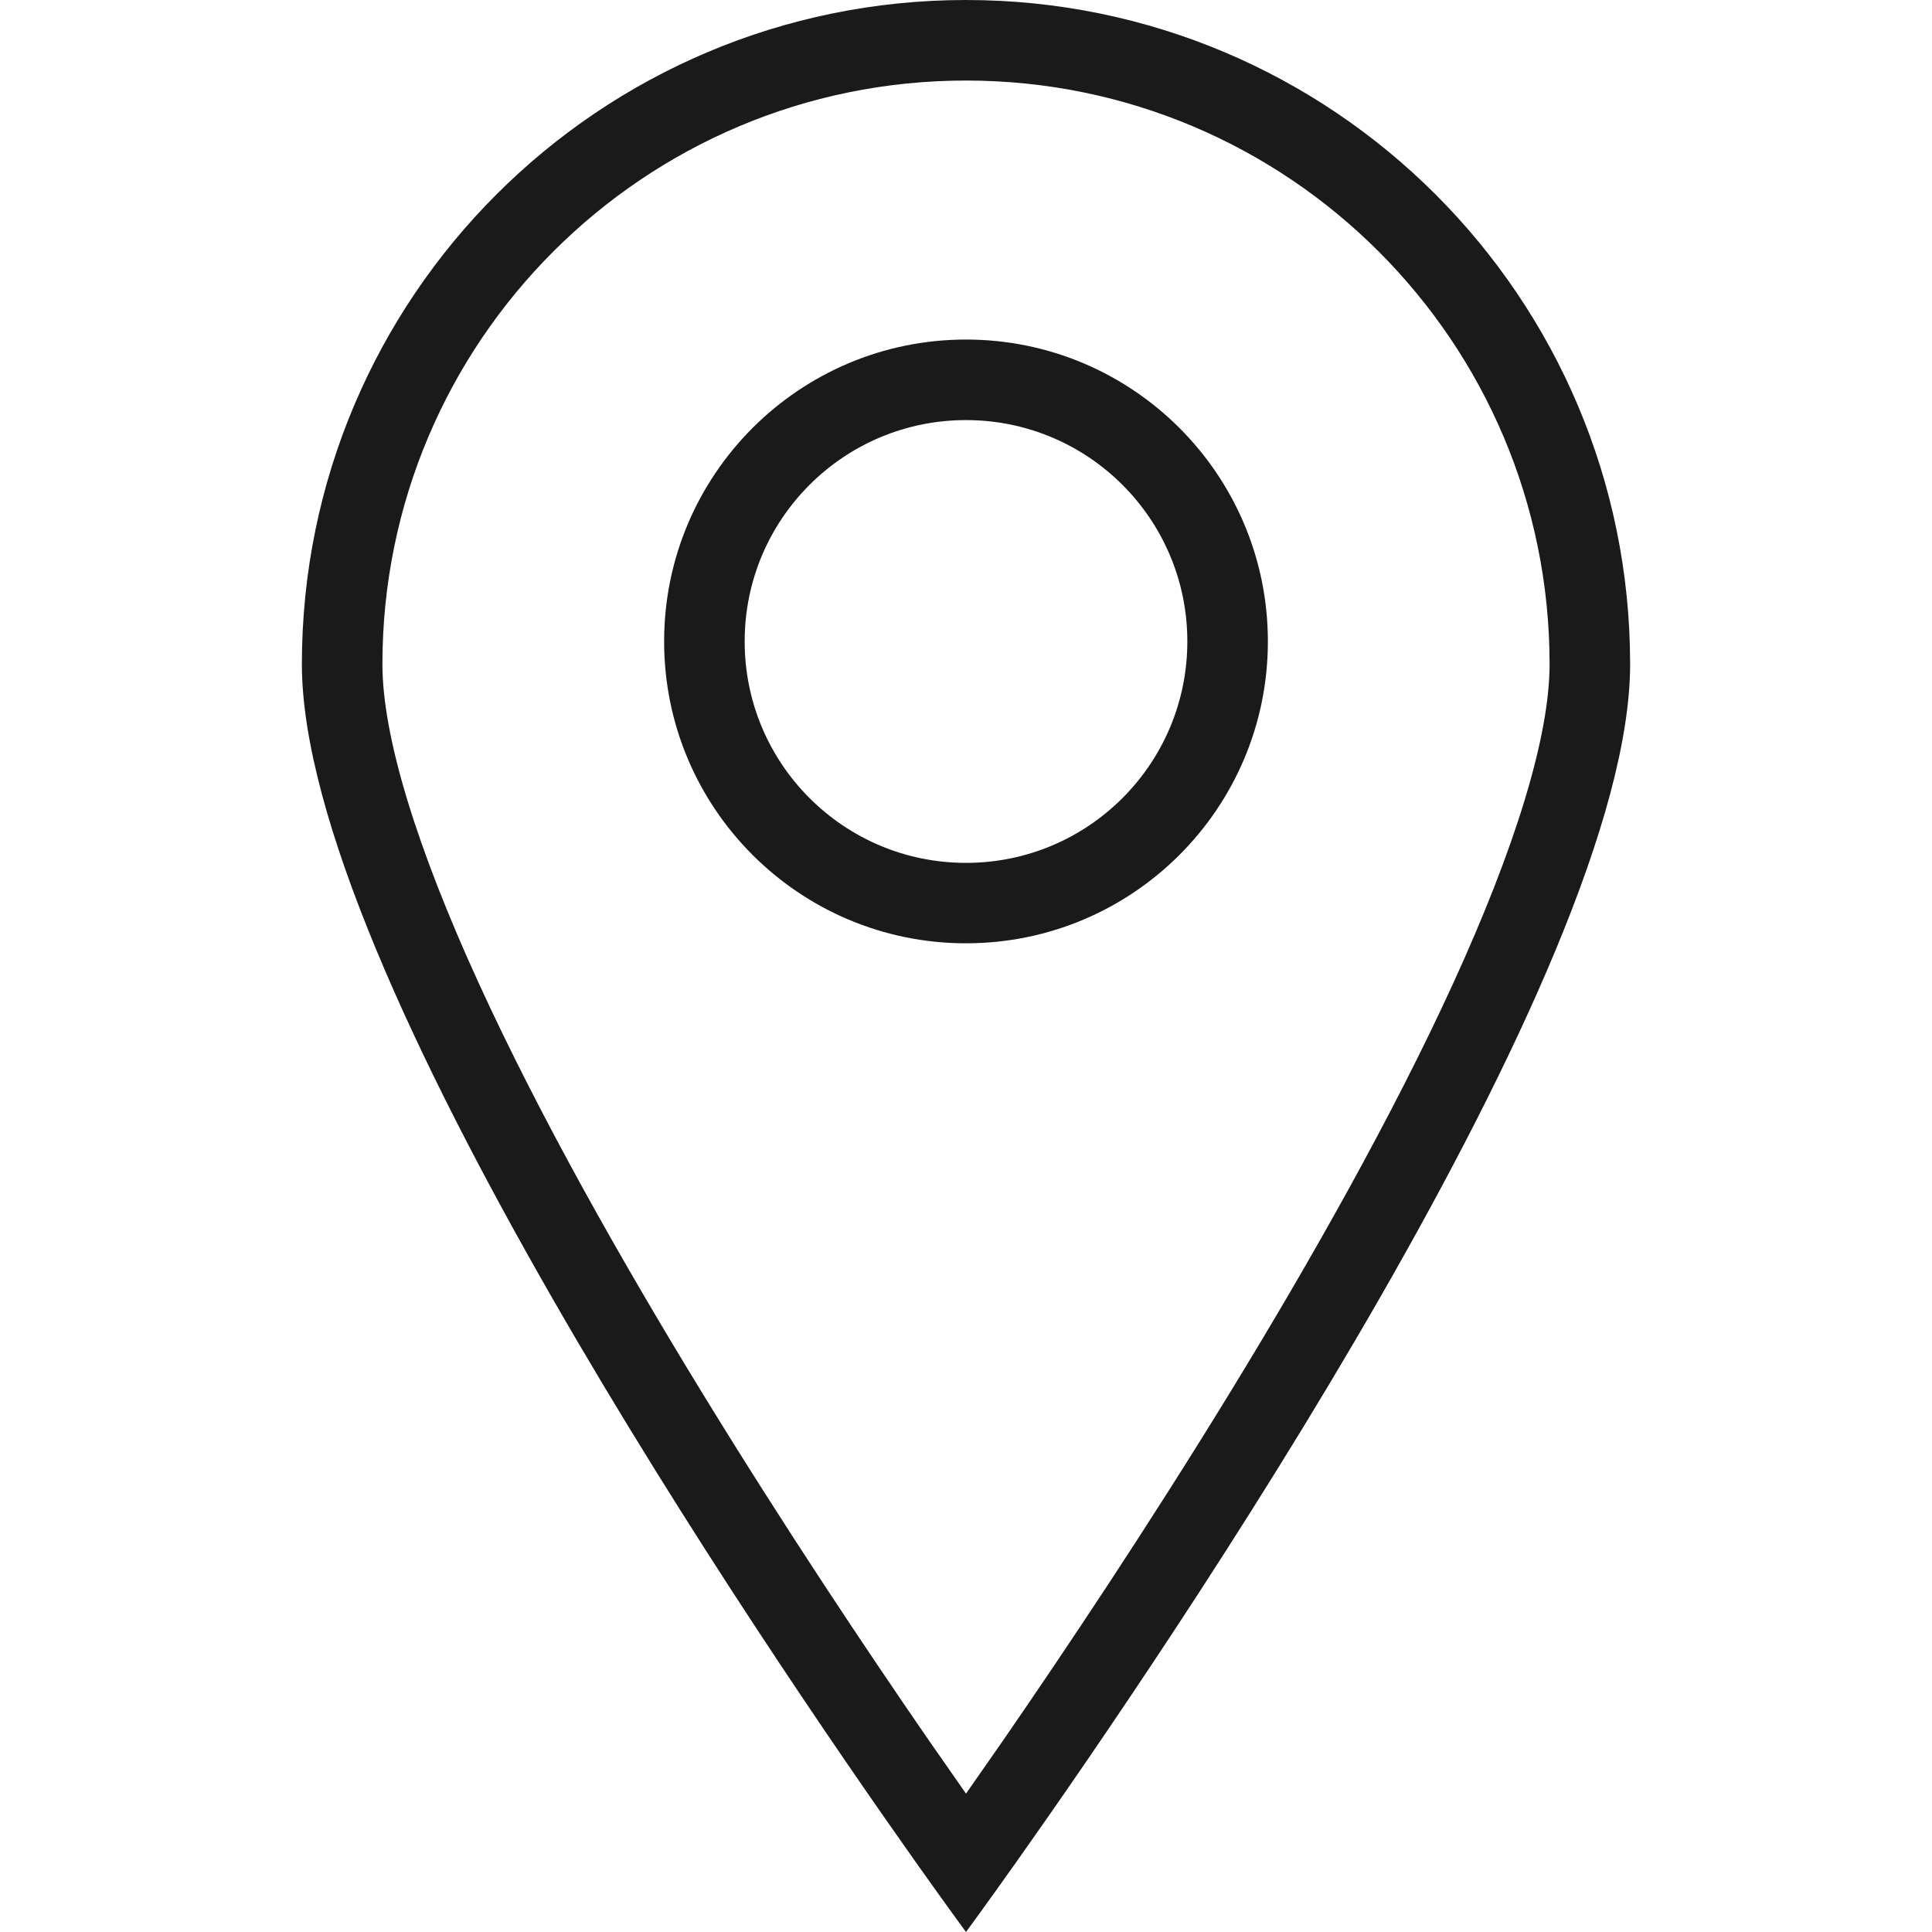
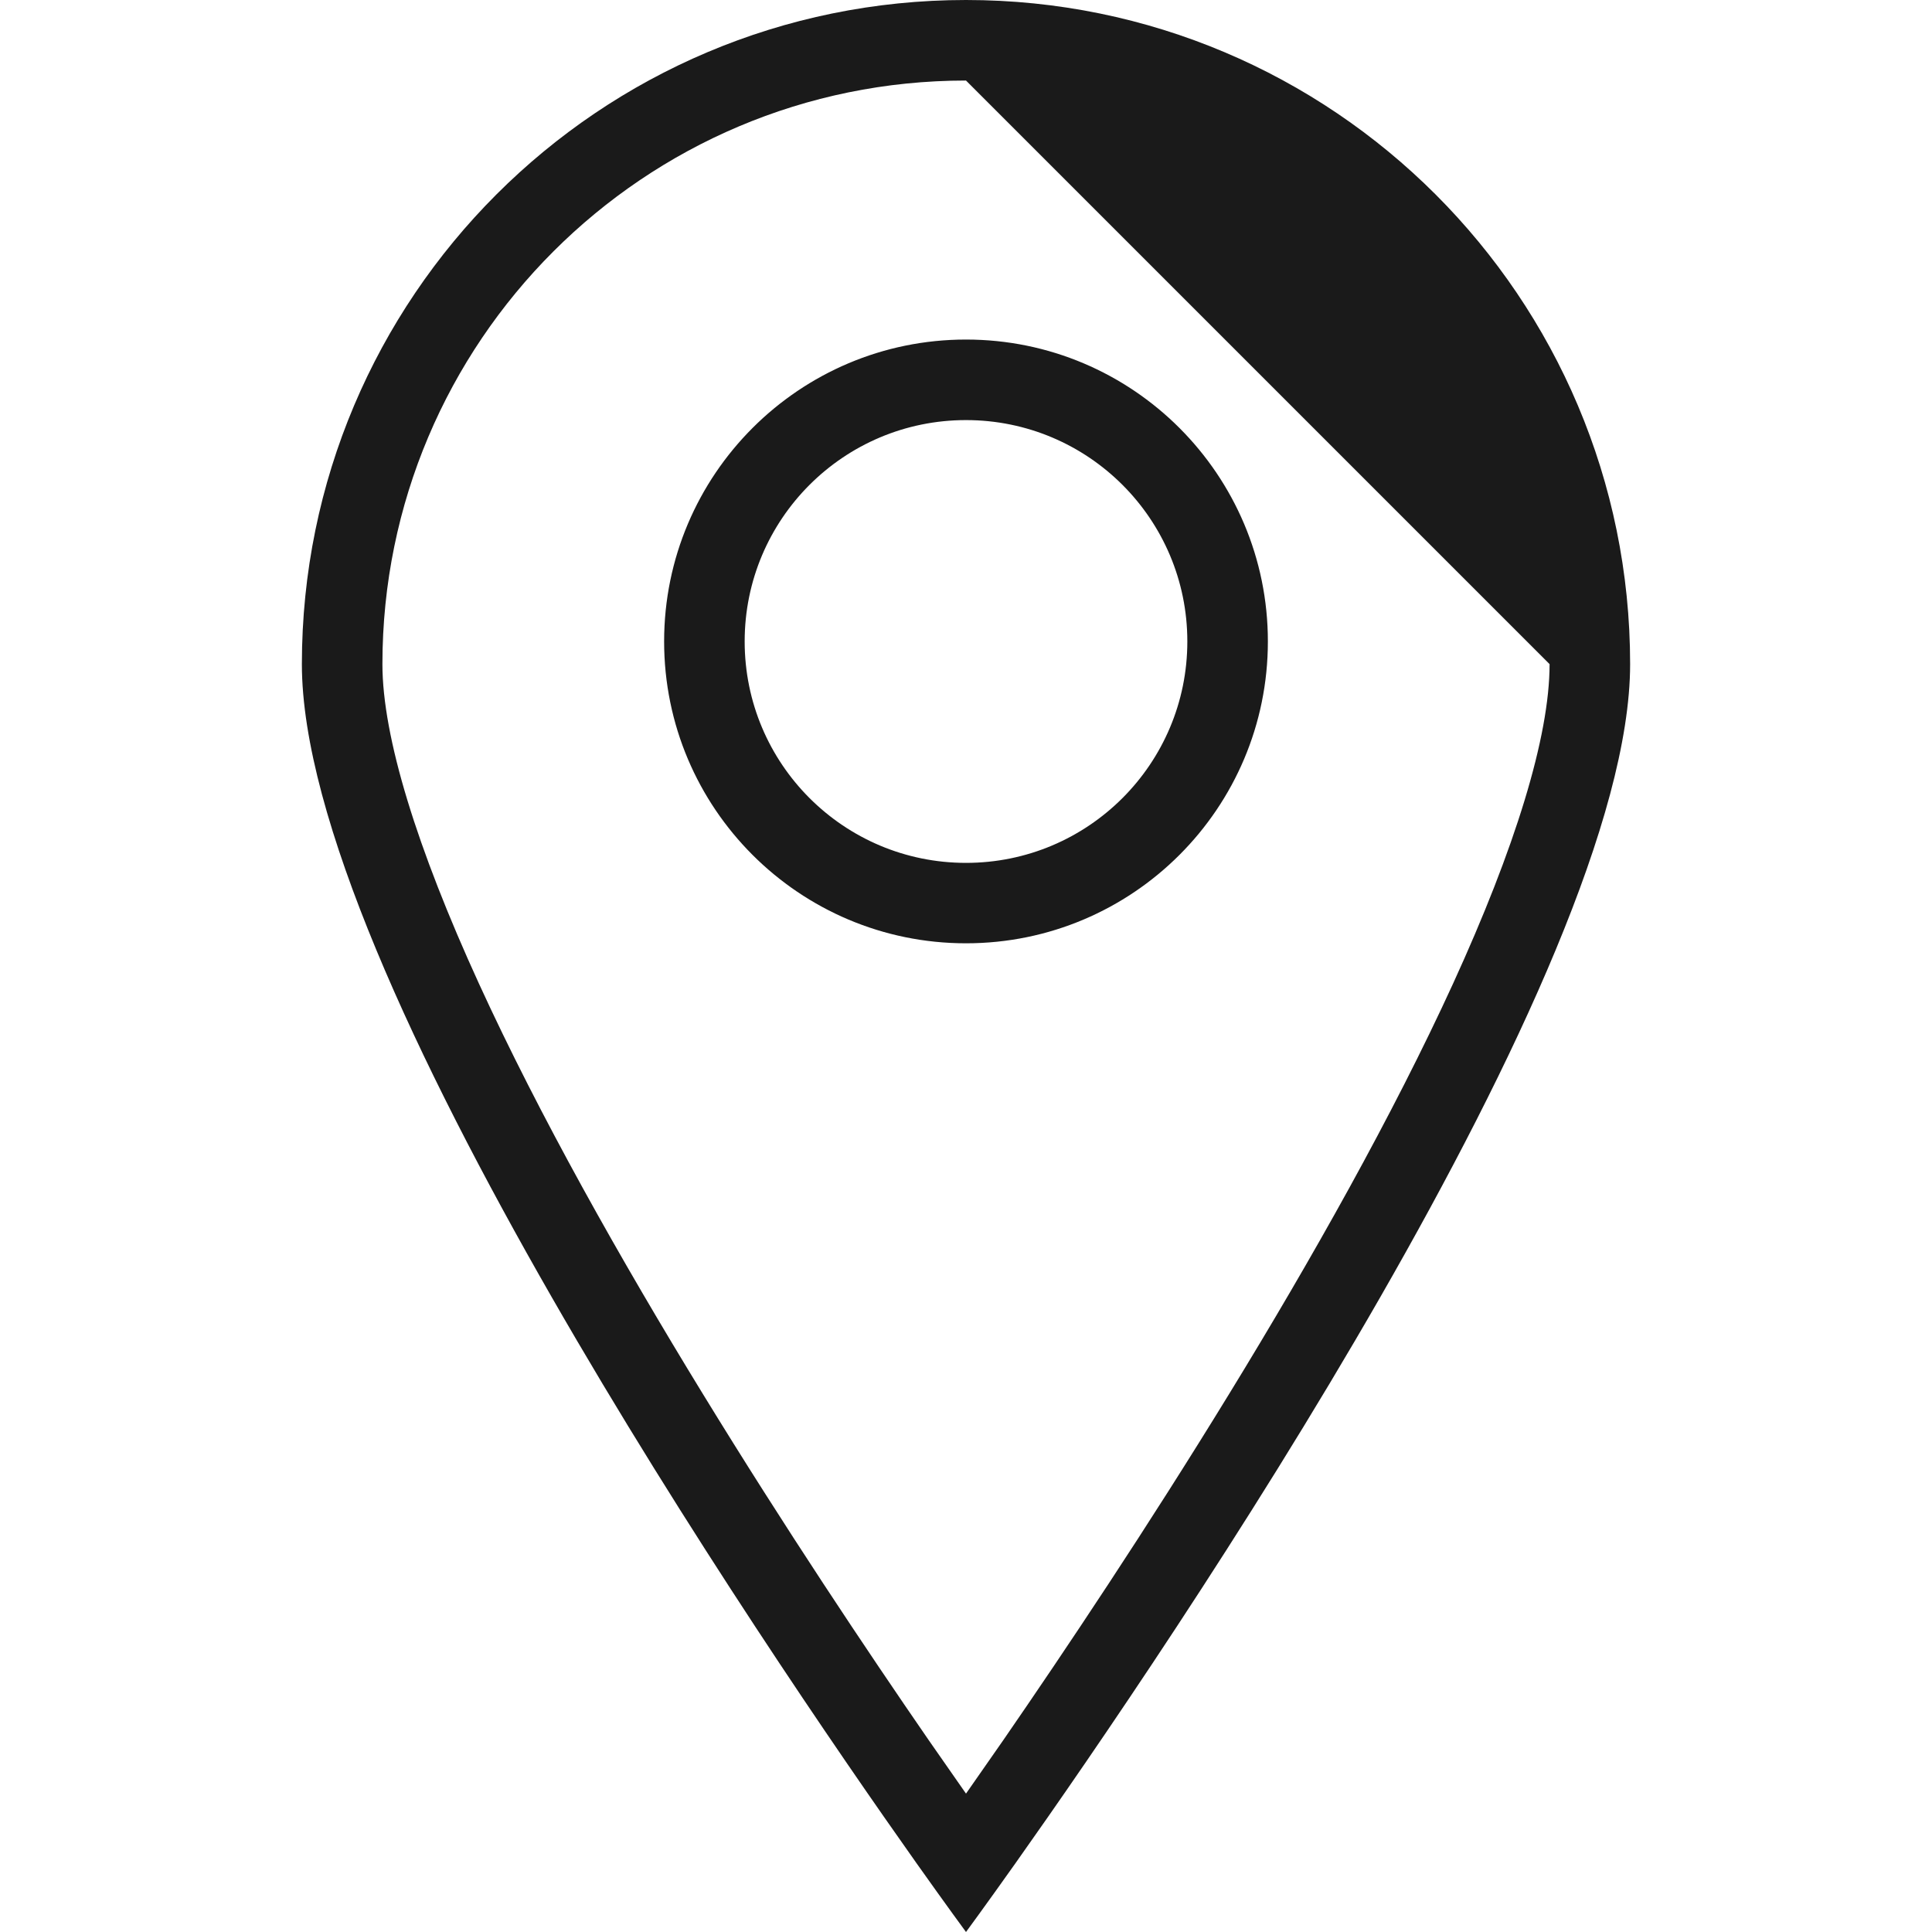
<svg xmlns="http://www.w3.org/2000/svg" width="16" height="16" viewBox="0 0 16 16" fill="none">
-   <path fill-rule="evenodd" clip-rule="evenodd" d="M12.833 5.5C12.833 6.104 12.546 7.026 12.034 8.145C11.534 9.237 10.862 10.429 10.181 11.541C9.502 12.65 8.822 13.667 8.311 14.408C8.198 14.571 8.094 14.72 8 14.854C7.906 14.72 7.802 14.571 7.689 14.408C7.178 13.667 6.498 12.65 5.819 11.541C5.138 10.429 4.466 9.237 3.966 8.145C3.454 7.026 3.167 6.104 3.167 5.5C3.167 2.831 5.331 0.667 8 0.667C10.669 0.667 12.833 2.831 12.833 5.5ZM13.5 5.5C13.5 8.03 9.685 13.629 8.41 15.43C8.154 15.791 8 16 8 16C8 16 7.846 15.791 7.59 15.43C6.315 13.629 2.5 8.03 2.5 5.5C2.5 2.462 4.962 0 8 0C11.038 0 13.5 2.462 13.5 5.5ZM9.833 5.312C9.833 6.325 9.013 7.146 8 7.146C6.987 7.146 6.167 6.325 6.167 5.312C6.167 4.3 6.987 3.479 8 3.479C9.013 3.479 9.833 4.3 9.833 5.312ZM10.5 5.312C10.5 6.693 9.381 7.812 8 7.812C6.619 7.812 5.5 6.693 5.5 5.312C5.5 3.932 6.619 2.812 8 2.812C9.381 2.812 10.5 3.932 10.5 5.312Z" fill="#1A1A1A" />
+   <path fill-rule="evenodd" clip-rule="evenodd" d="M12.833 5.5C12.833 6.104 12.546 7.026 12.034 8.145C11.534 9.237 10.862 10.429 10.181 11.541C9.502 12.65 8.822 13.667 8.311 14.408C8.198 14.571 8.094 14.72 8 14.854C7.906 14.72 7.802 14.571 7.689 14.408C7.178 13.667 6.498 12.65 5.819 11.541C5.138 10.429 4.466 9.237 3.966 8.145C3.454 7.026 3.167 6.104 3.167 5.5C3.167 2.831 5.331 0.667 8 0.667ZM13.5 5.5C13.5 8.03 9.685 13.629 8.41 15.43C8.154 15.791 8 16 8 16C8 16 7.846 15.791 7.59 15.43C6.315 13.629 2.5 8.03 2.5 5.5C2.5 2.462 4.962 0 8 0C11.038 0 13.5 2.462 13.5 5.5ZM9.833 5.312C9.833 6.325 9.013 7.146 8 7.146C6.987 7.146 6.167 6.325 6.167 5.312C6.167 4.3 6.987 3.479 8 3.479C9.013 3.479 9.833 4.3 9.833 5.312ZM10.5 5.312C10.5 6.693 9.381 7.812 8 7.812C6.619 7.812 5.5 6.693 5.5 5.312C5.5 3.932 6.619 2.812 8 2.812C9.381 2.812 10.5 3.932 10.5 5.312Z" fill="#1A1A1A" />
</svg>